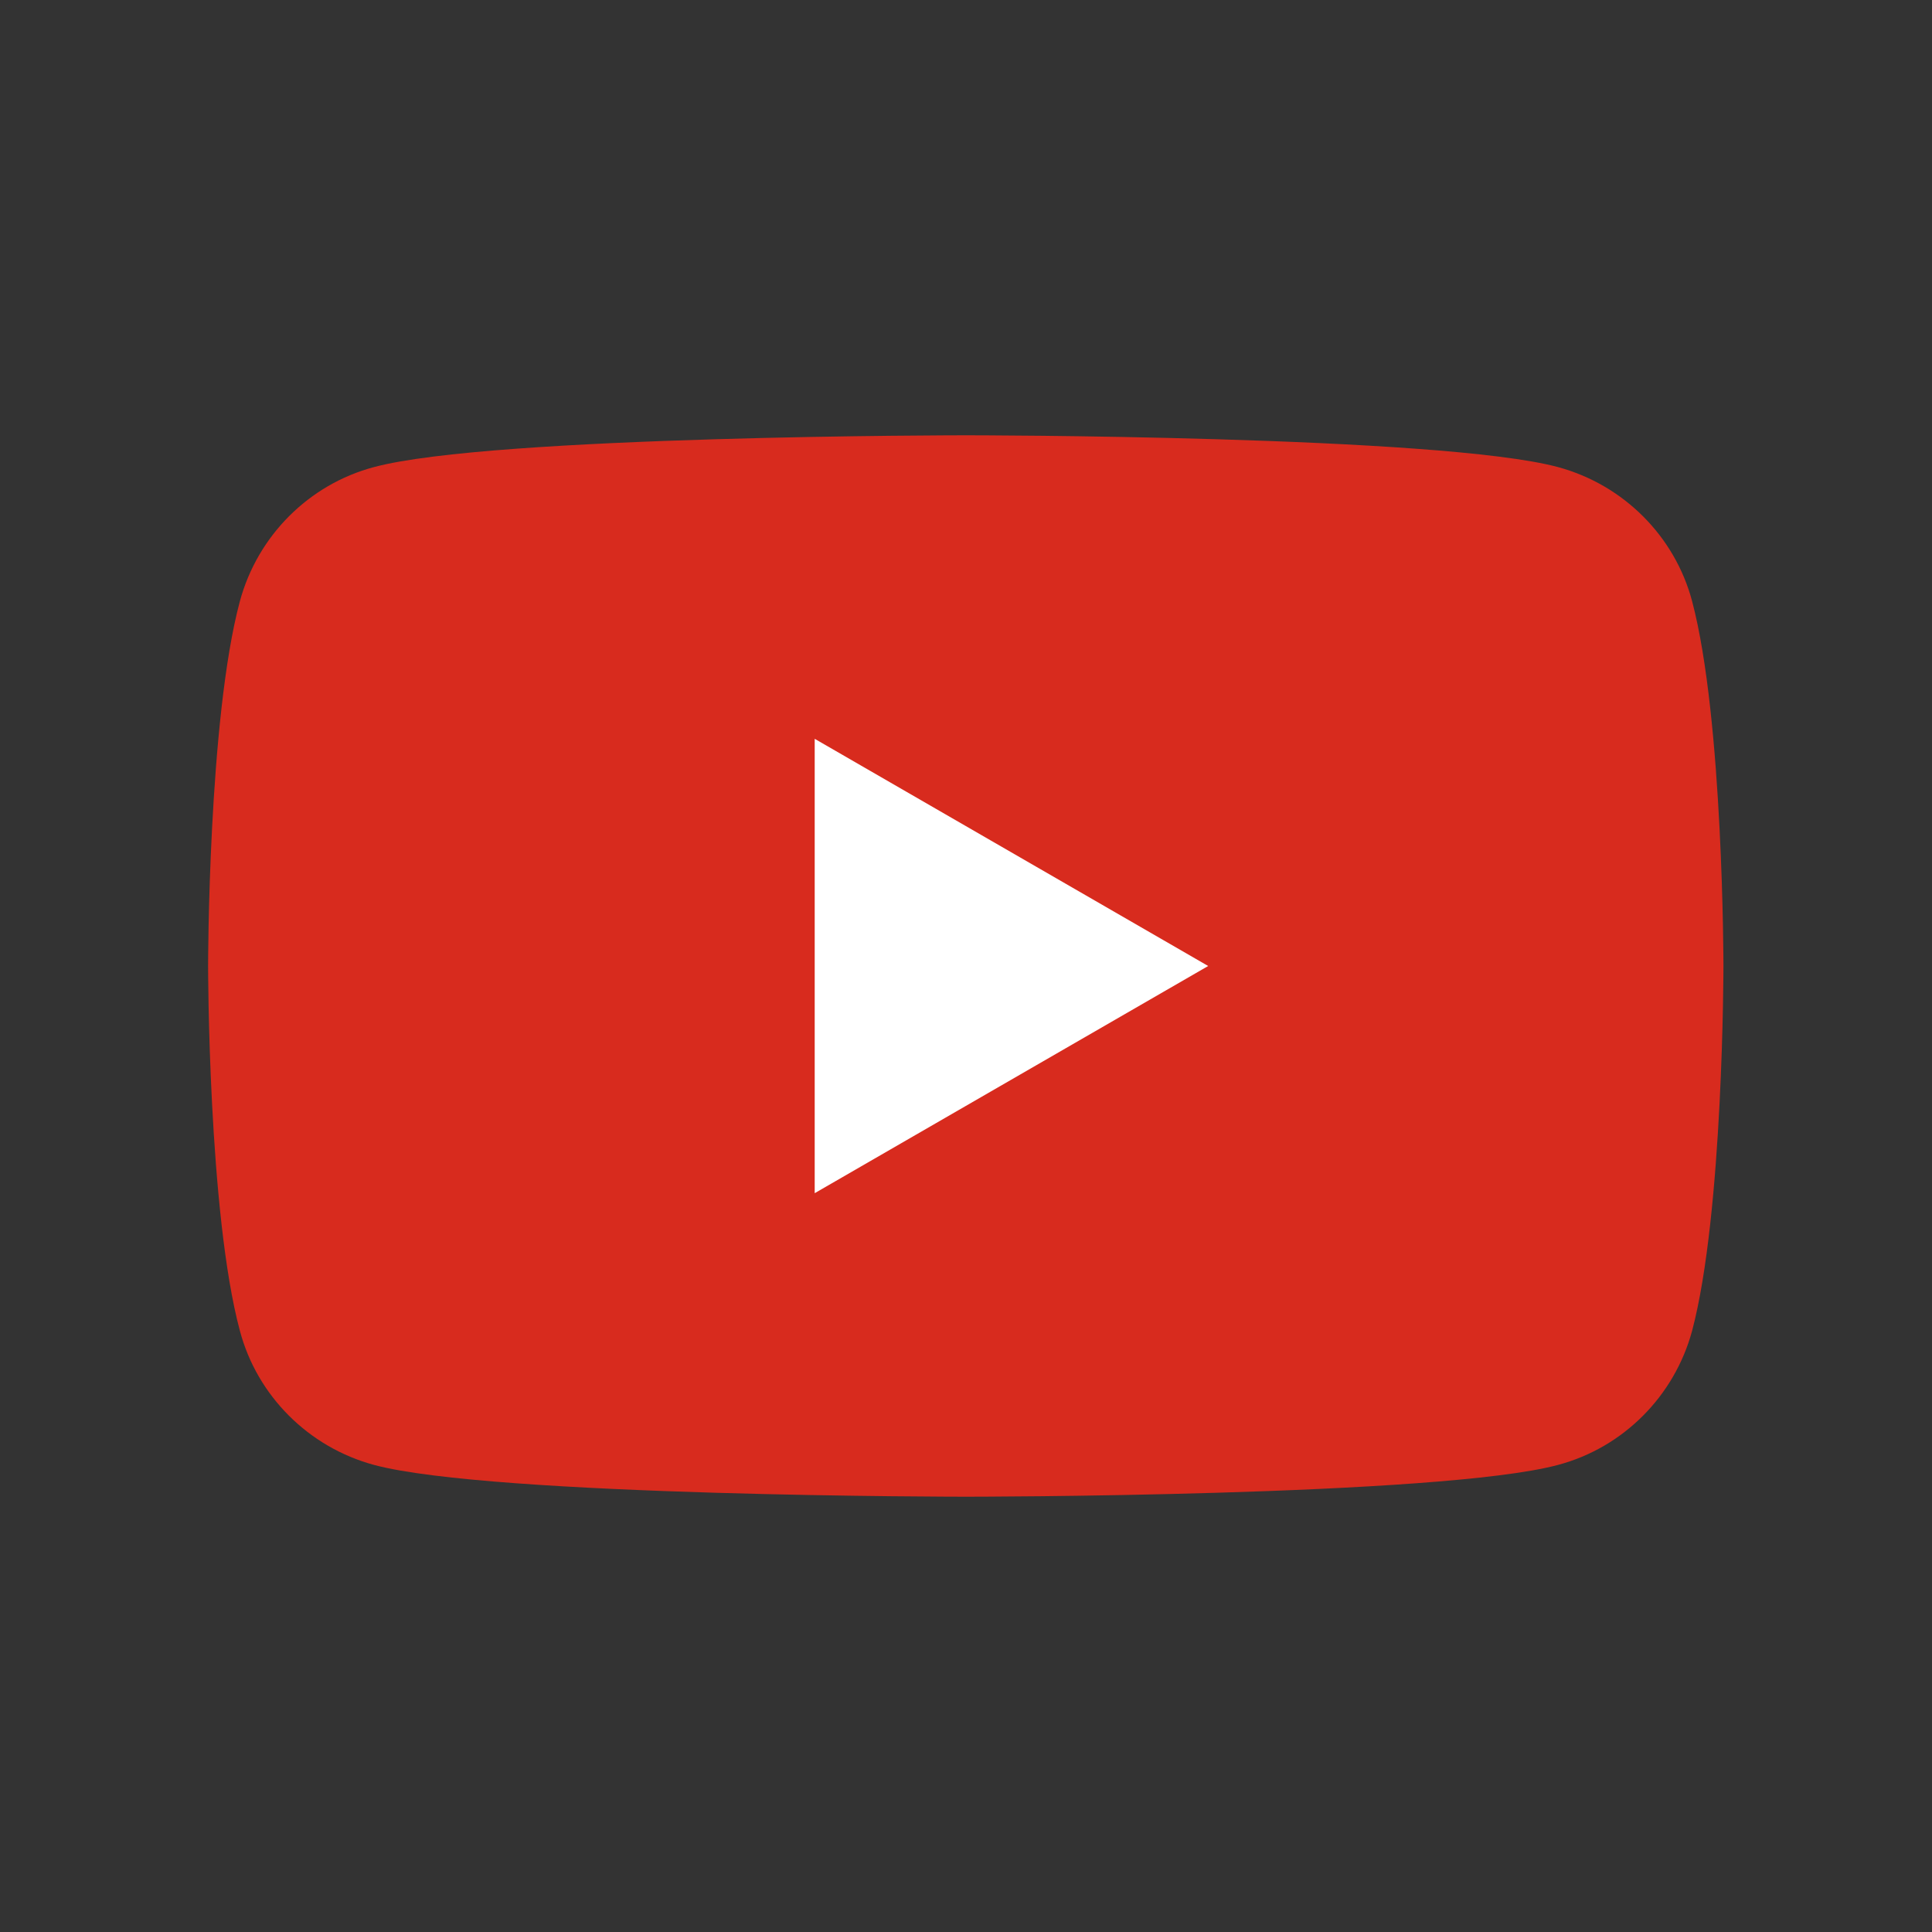
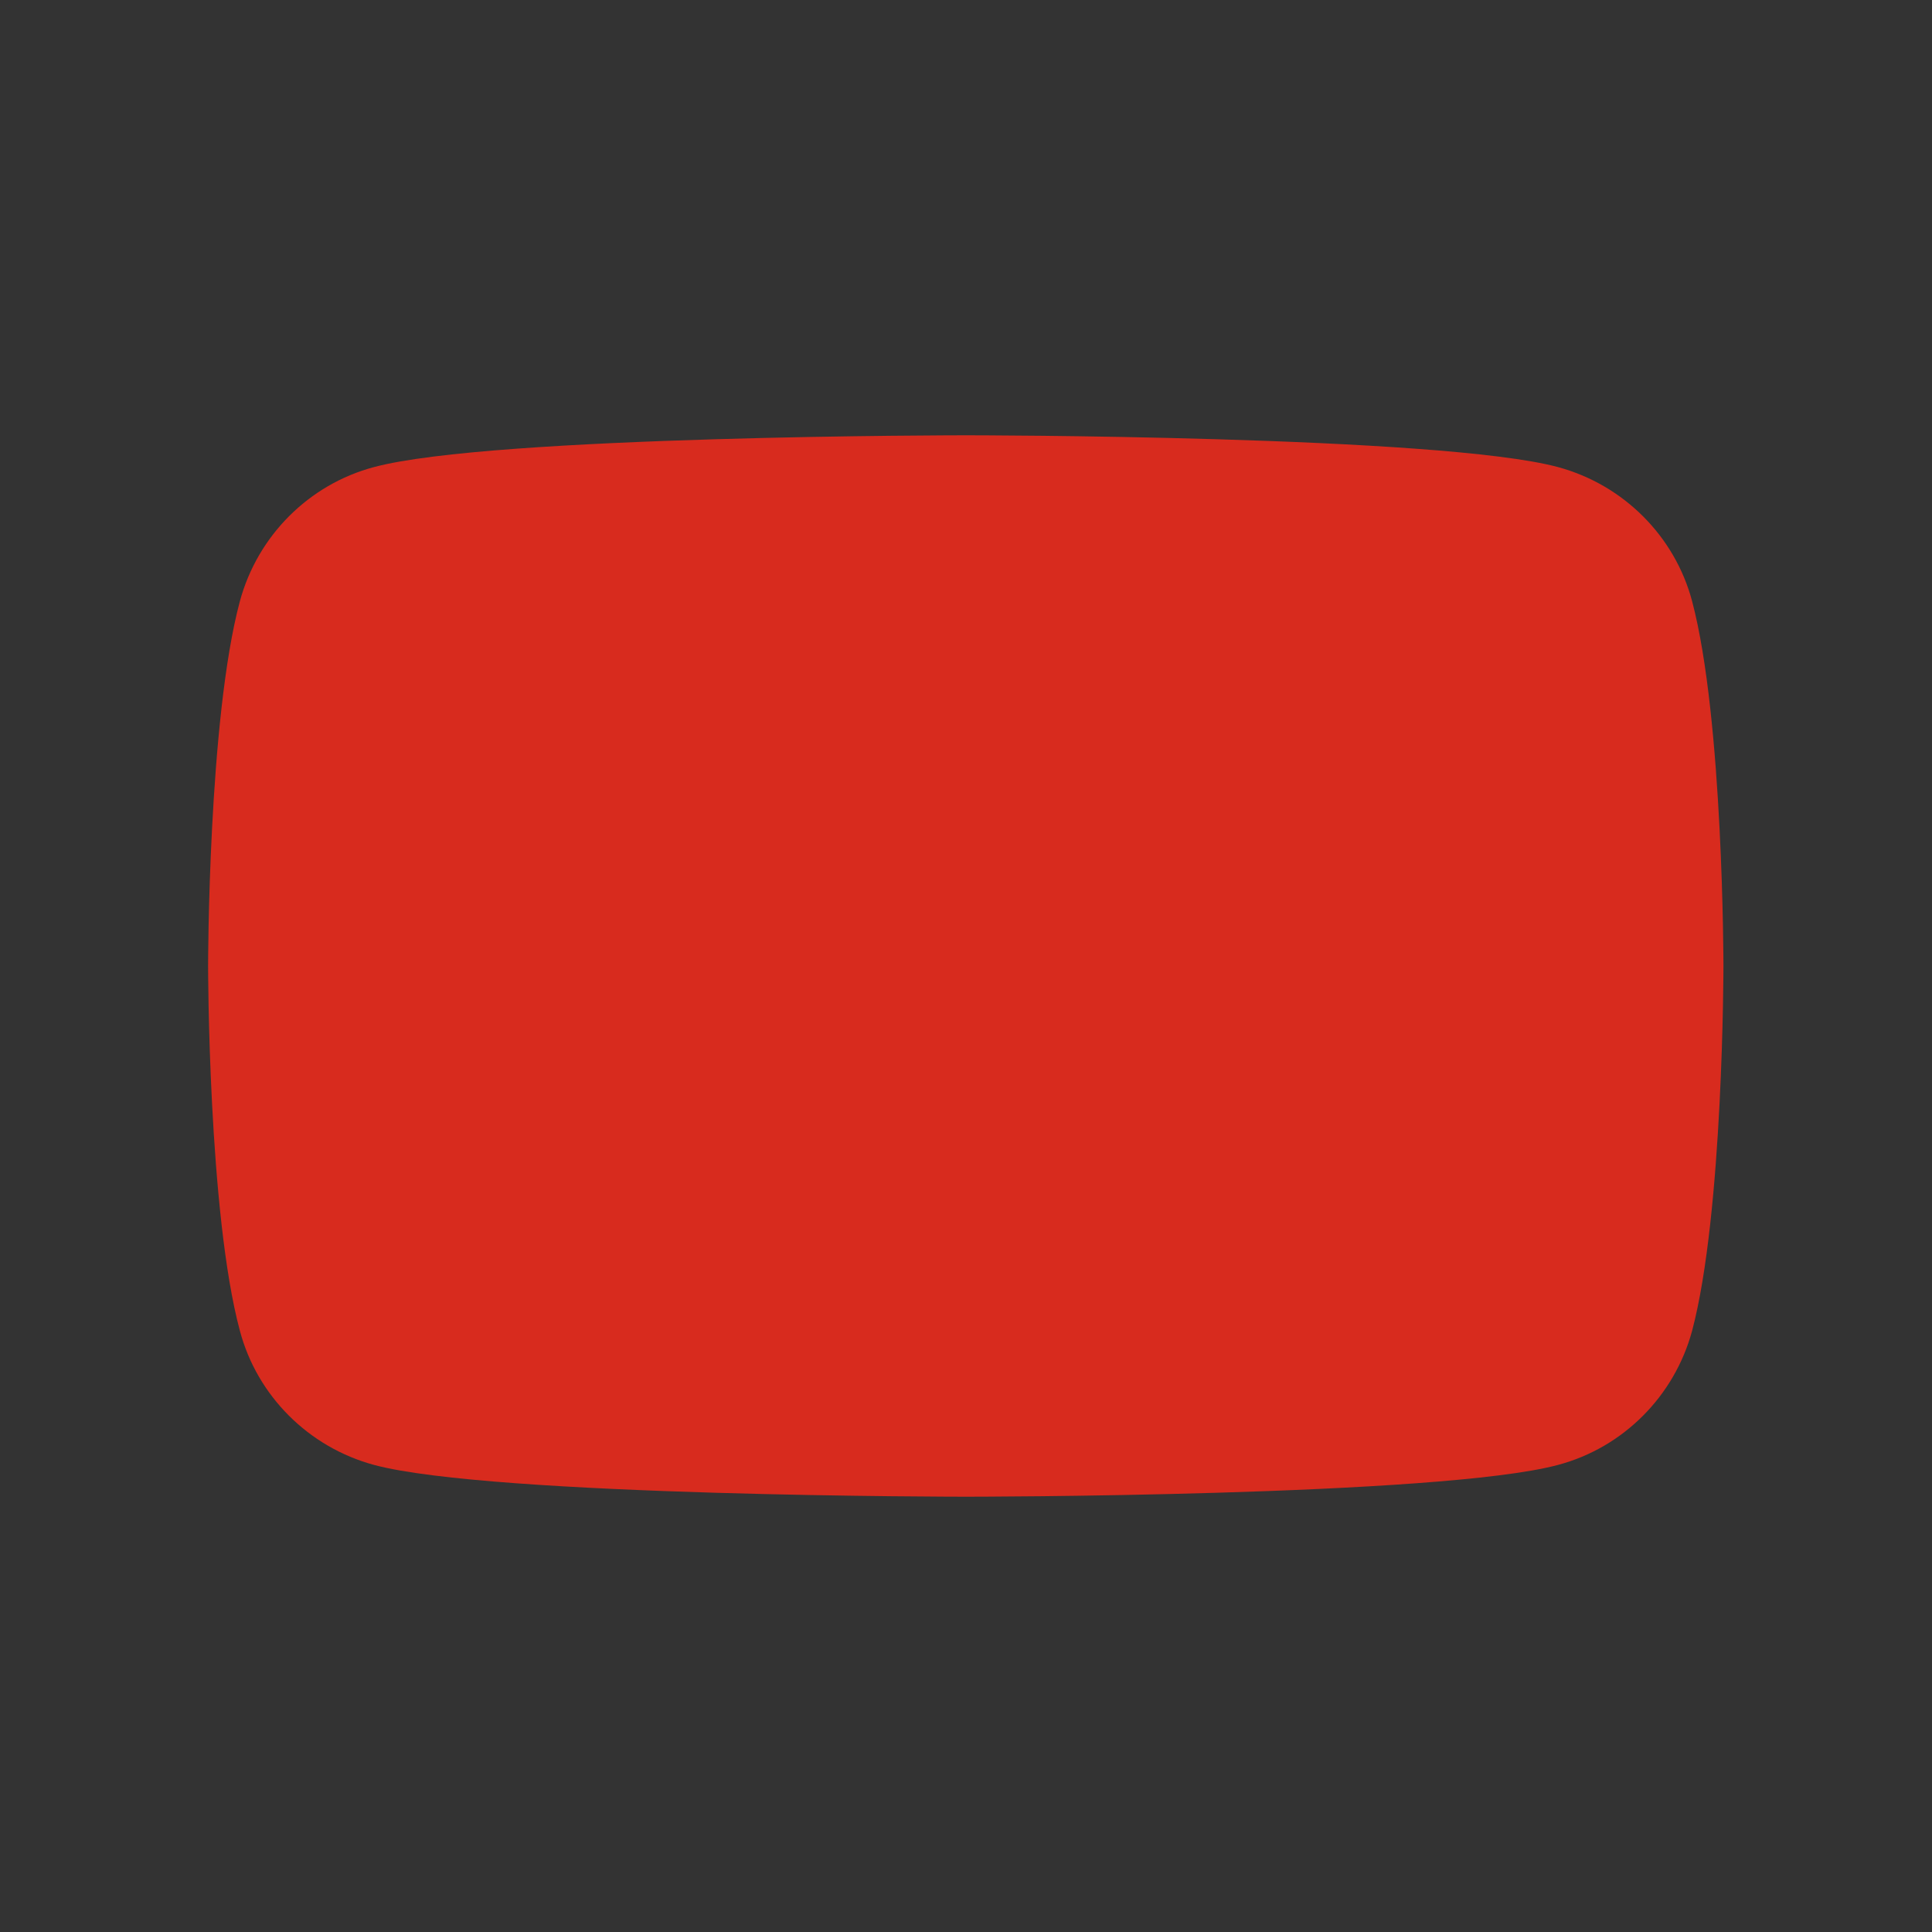
<svg xmlns="http://www.w3.org/2000/svg" id="_레이어_1" data-name="레이어_1" version="1.1" viewBox="0 0 42.52 42.52">
  <rect x="0" y="0" width="42.52" height="42.52" fill="#333333" stroke="none" />
  <defs>
    <style>
      .st0 {
        fill: #d82b1e;
      }

      .st1 {
        fill: #fff;
      }
    </style>
  </defs>
  <path class="st0" d="M37.24,13.23c-.38-1.43-1.51-2.56-2.95-2.95-2.6-.7-13.03-.7-13.03-.7,0,0-10.43,0-13.03.7-1.43.38-2.56,1.51-2.95,2.95-.7,2.6-.7,8.03-.7,8.03,0,0,0,5.43.7,8.03.38,1.43,1.51,2.56,2.95,2.95,2.6.7,13.03.7,13.03.7,0,0,10.43,0,13.03-.7,1.43-.38,2.56-1.51,2.95-2.95.69-2.6.69-8.03.69-8.03,0,0,0-5.43-.69-8.03" />
-   <polygon class="st1" points="17.93 26.26 26.59 21.26 17.93 16.26 17.93 26.26" />
</svg>